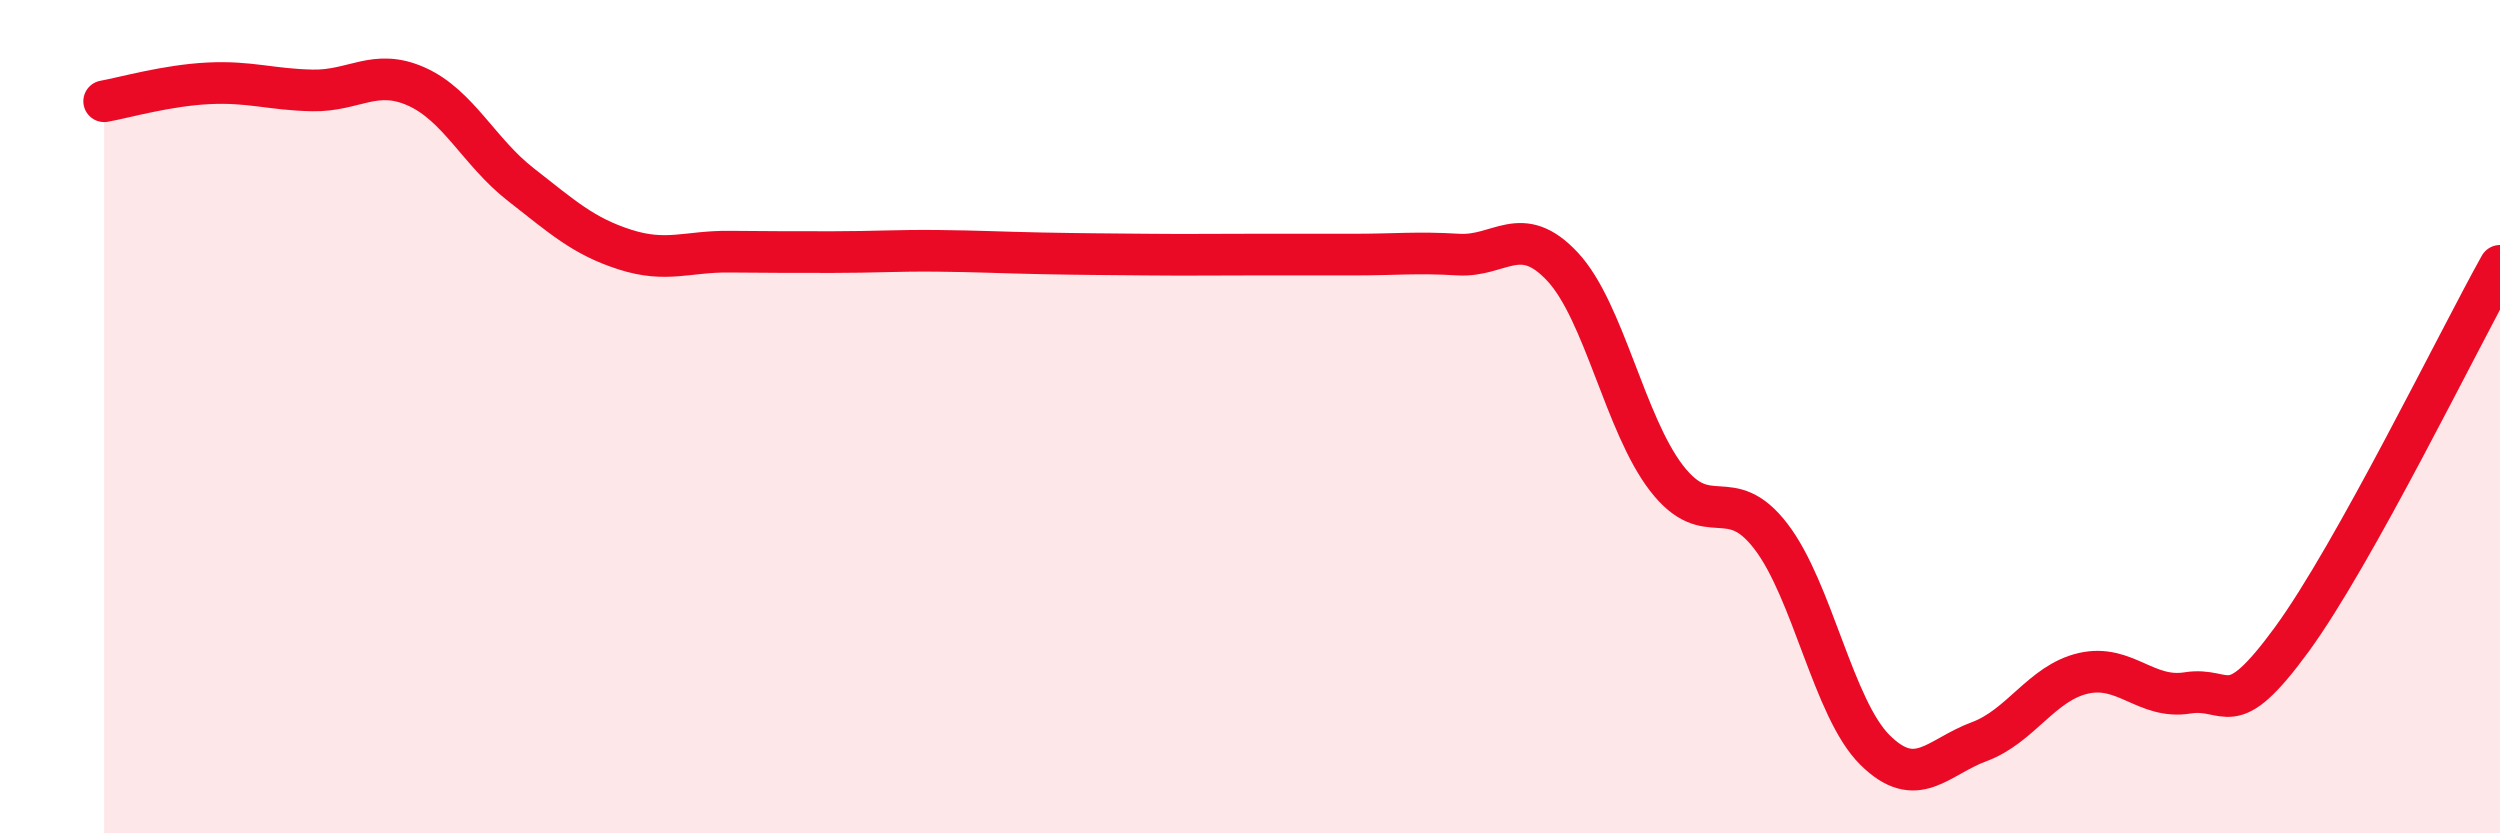
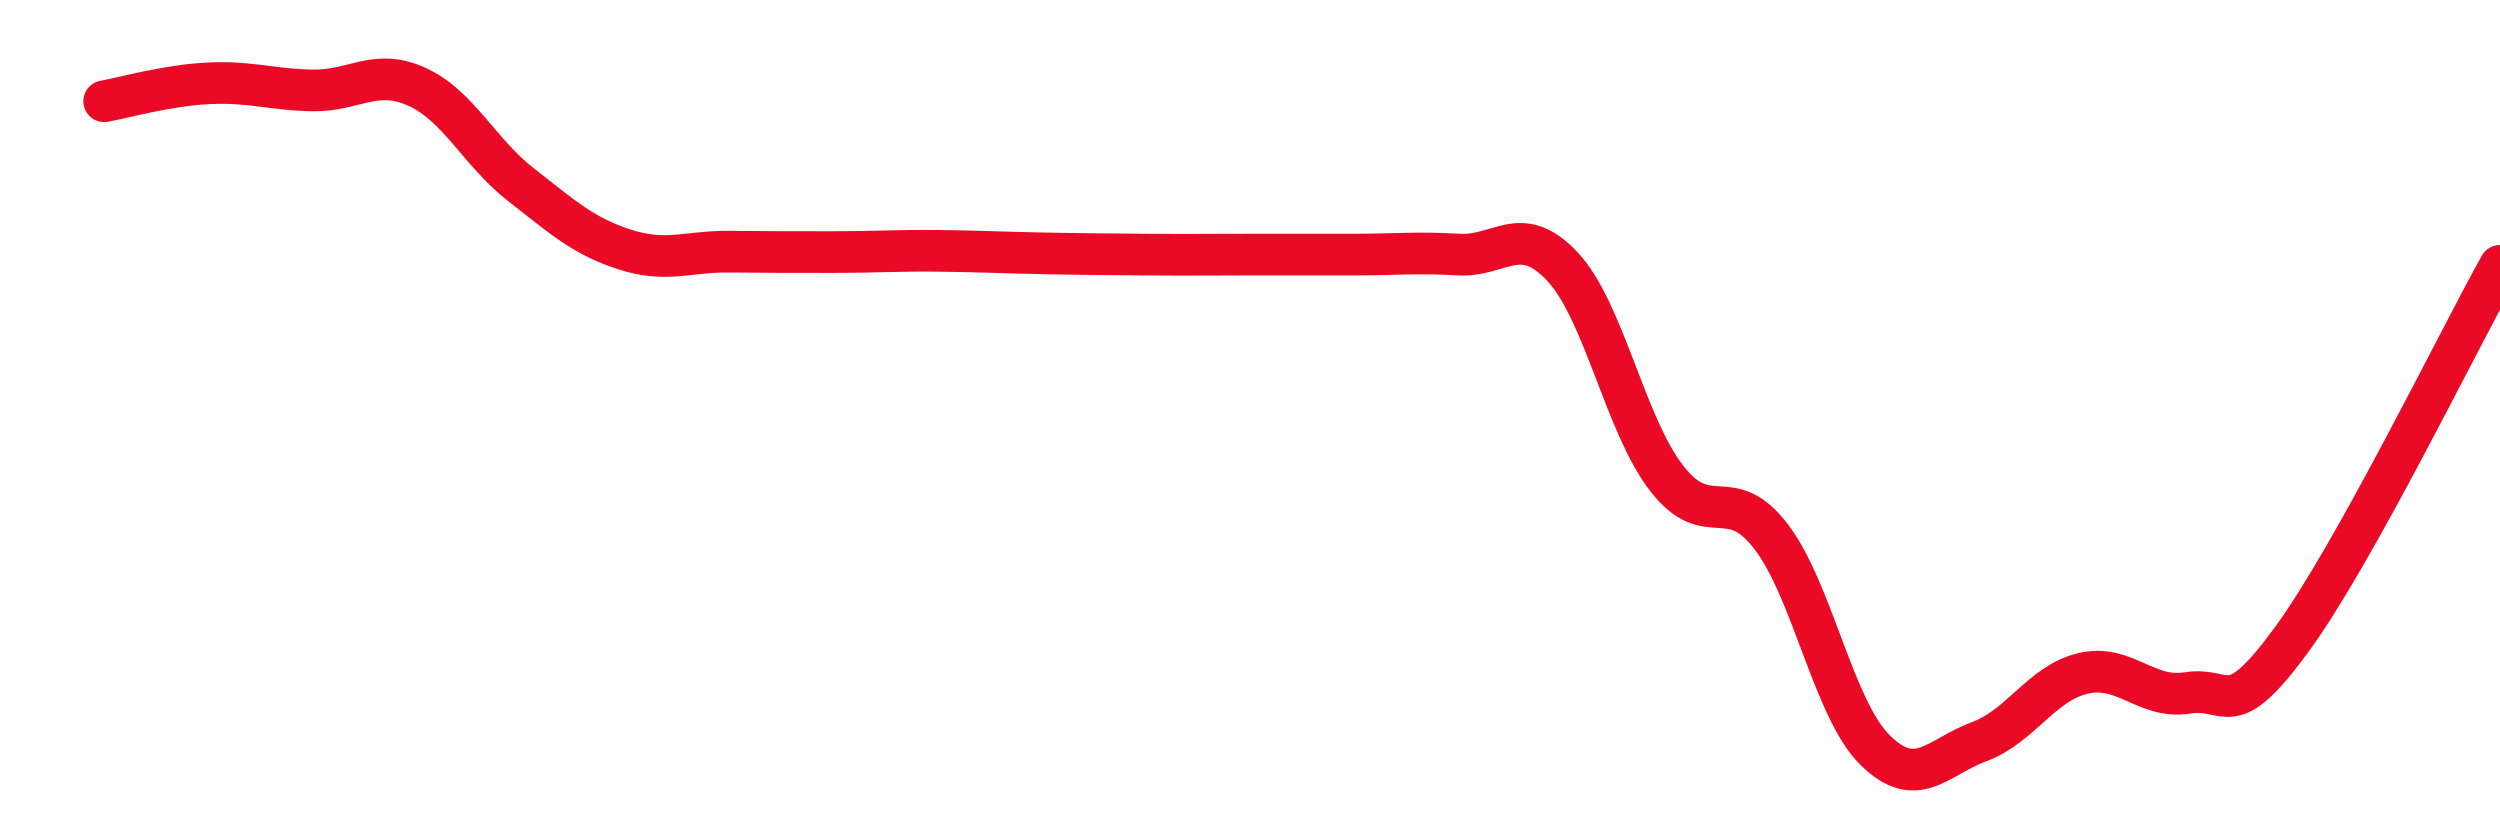
<svg xmlns="http://www.w3.org/2000/svg" width="60" height="20" viewBox="0 0 60 20">
-   <path d="M 2.5,2.43 C 3,2.34 4,2.05 5,2 C 6,1.95 6.5,2.15 7.5,2.17 C 8.5,2.19 9,1.63 10,2.08 C 11,2.53 11.5,3.65 12.5,4.43 C 13.5,5.21 14,5.67 15,5.99 C 16,6.31 16.5,6.03 17.5,6.04 C 18.5,6.05 19,6.05 20,6.05 C 21,6.05 21.5,6.01 22.5,6.02 C 23.5,6.03 24,6.06 25,6.08 C 26,6.1 26.5,6.1 27.5,6.11 C 28.5,6.12 29,6.11 30,6.11 C 31,6.11 31.5,6.11 32.5,6.11 C 33.5,6.11 34,6.05 35,6.11 C 36,6.17 36.5,5.33 37.5,6.4 C 38.5,7.47 39,10.19 40,11.48 C 41,12.77 41.5,11.57 42.5,12.87 C 43.5,14.17 44,17.01 45,18 C 46,18.99 46.5,18.17 47.5,17.8 C 48.5,17.43 49,16.39 50,16.16 C 51,15.93 51.5,16.79 52.5,16.63 C 53.5,16.47 53.5,17.4 55,15.35 C 56.5,13.3 59,8.17 60,6.38L60 20L2.5 20Z" fill="#EB0A25" opacity="0.1" stroke-linecap="round" stroke-linejoin="round" />
  <path d="M 2.5,2.43 C 3,2.34 4,2.05 5,2 C 6,1.95 6.5,2.15 7.5,2.17 C 8.5,2.19 9,1.63 10,2.08 C 11,2.53 11.5,3.65 12.5,4.43 C 13.5,5.21 14,5.67 15,5.99 C 16,6.31 16.5,6.03 17.5,6.04 C 18.5,6.05 19,6.05 20,6.05 C 21,6.05 21.5,6.01 22.5,6.02 C 23.5,6.03 24,6.06 25,6.08 C 26,6.1 26.5,6.1 27.5,6.11 C 28.5,6.12 29,6.11 30,6.11 C 31,6.11 31.5,6.11 32.5,6.11 C 33.5,6.11 34,6.05 35,6.11 C 36,6.17 36.5,5.33 37.5,6.4 C 38.5,7.47 39,10.19 40,11.48 C 41,12.77 41.5,11.57 42.5,12.87 C 43.5,14.17 44,17.01 45,18 C 46,18.99 46.5,18.17 47.5,17.8 C 48.5,17.43 49,16.39 50,16.16 C 51,15.93 51.5,16.79 52.5,16.63 C 53.5,16.47 53.5,17.4 55,15.35 C 56.5,13.3 59,8.17 60,6.38" stroke="#EB0A25" stroke-width="1" fill="none" stroke-linecap="round" stroke-linejoin="round" />
</svg>